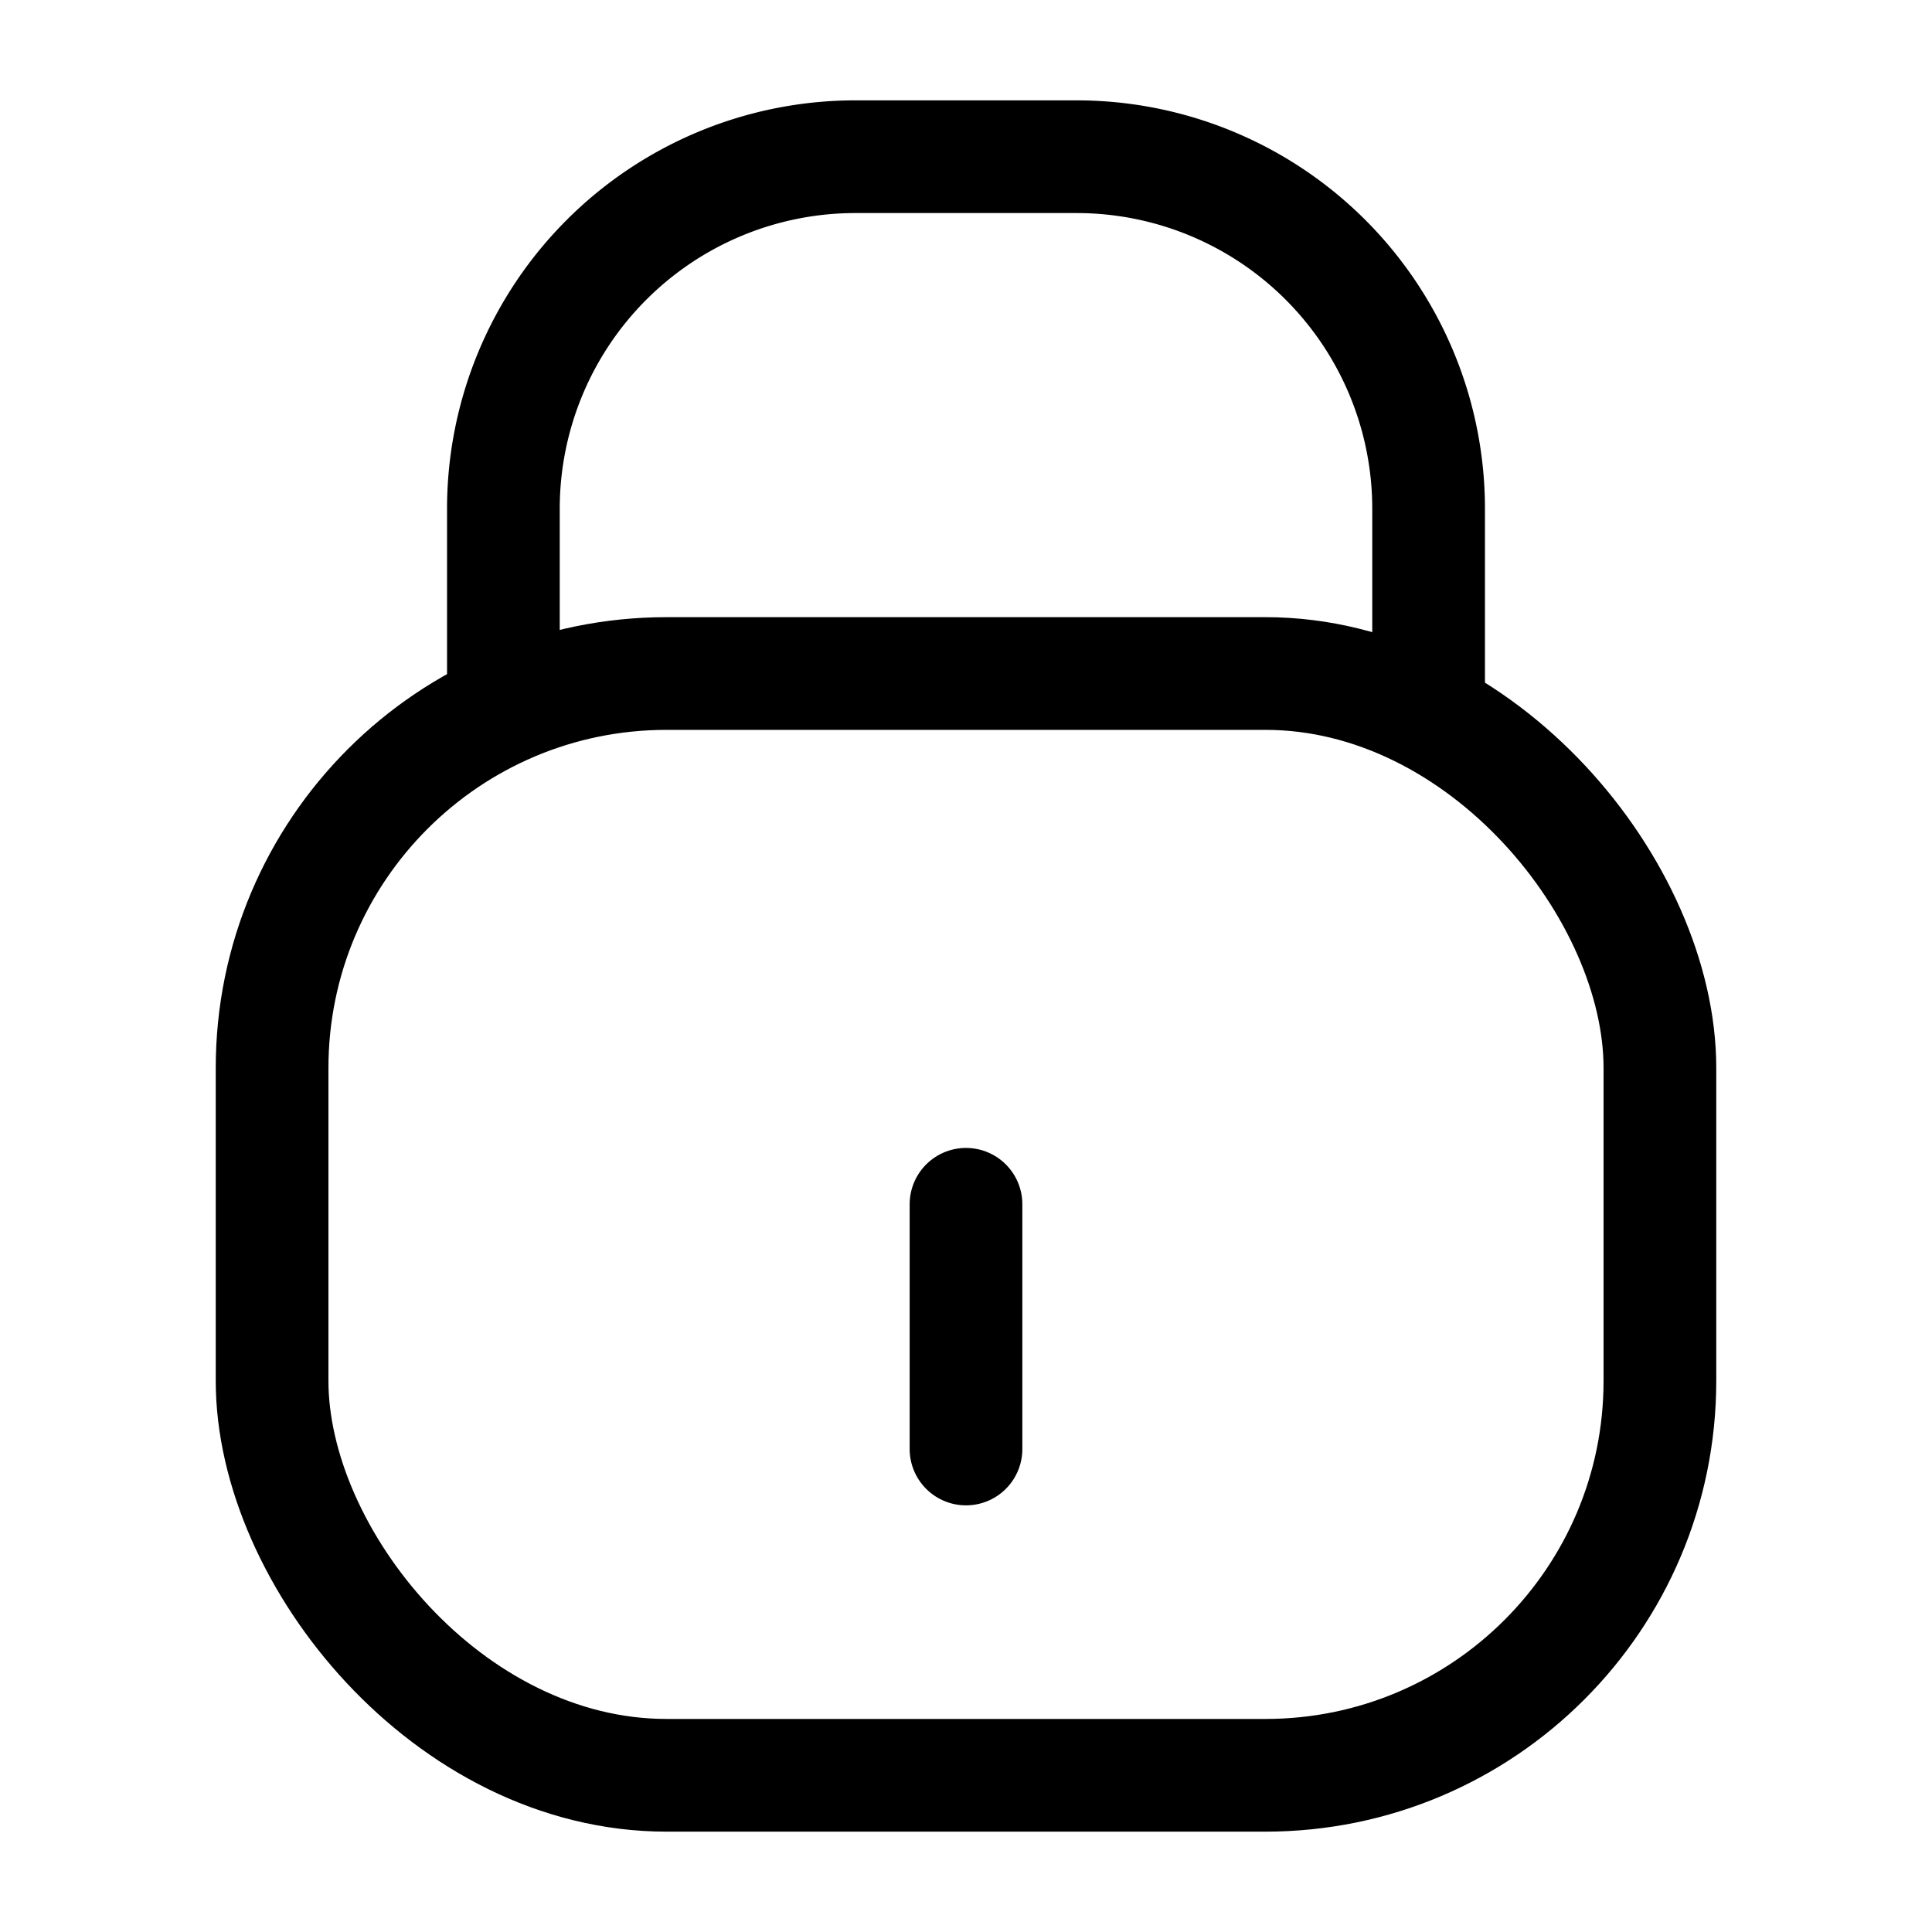
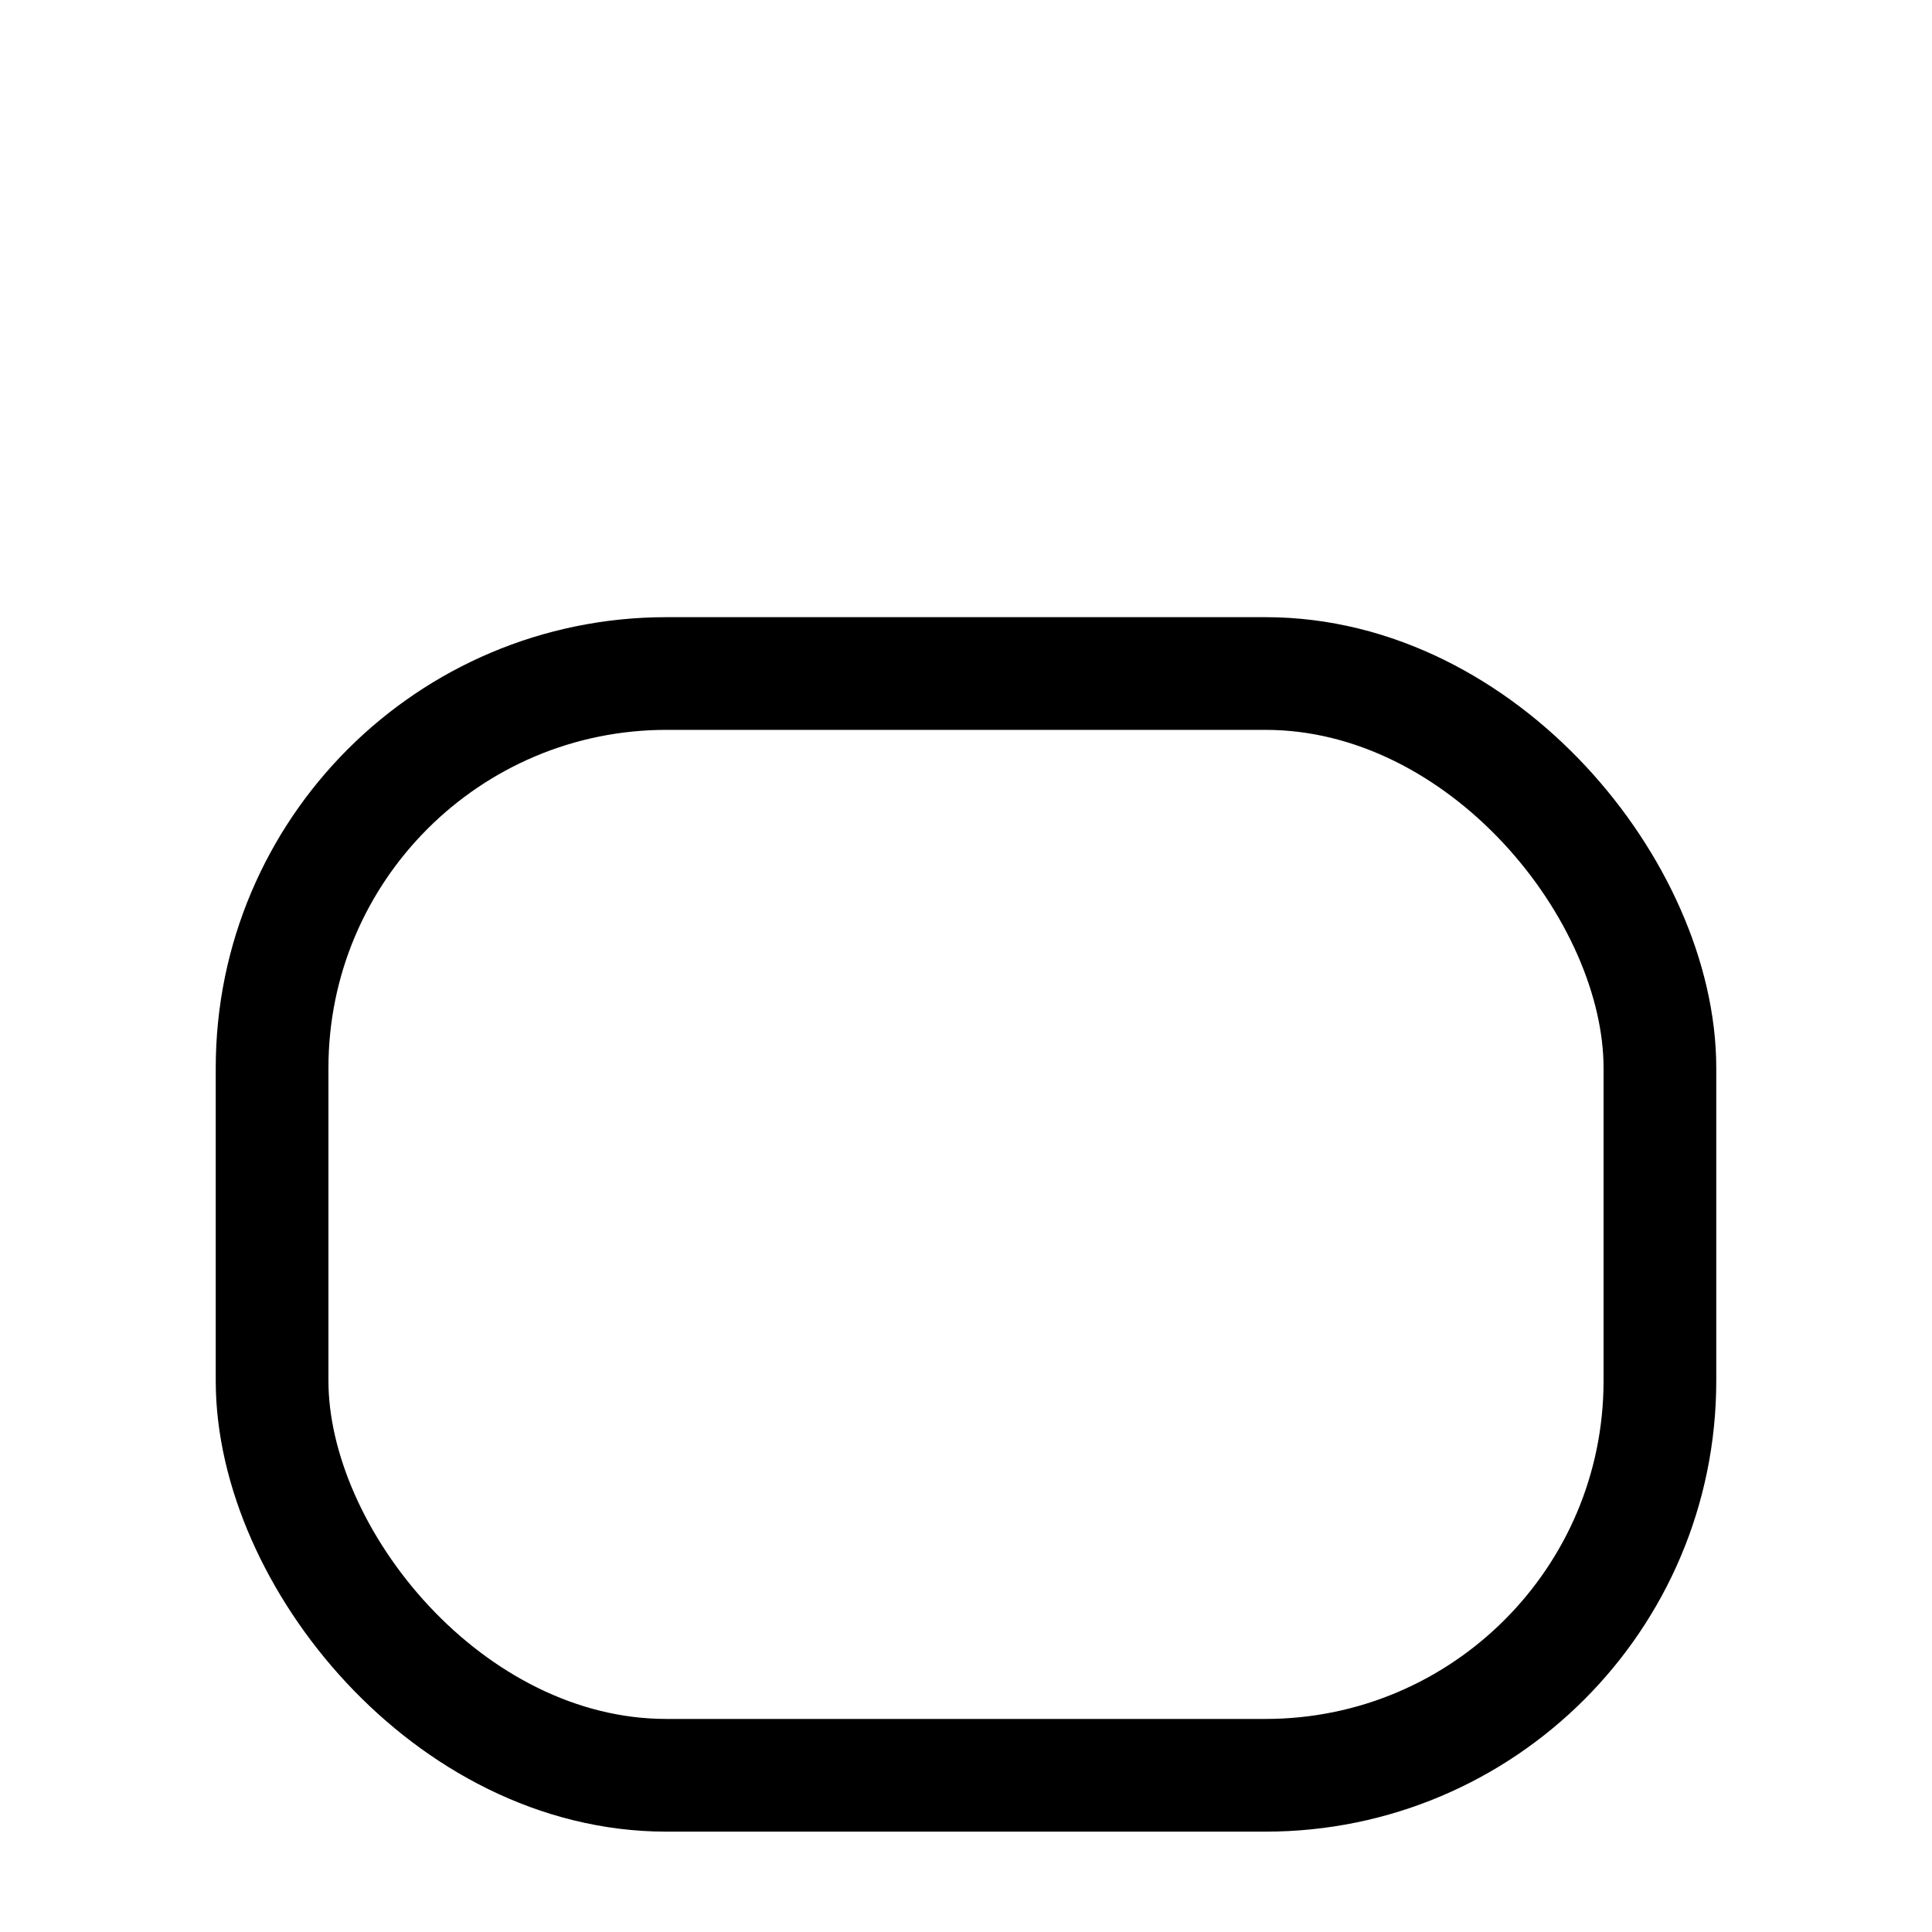
<svg xmlns="http://www.w3.org/2000/svg" id="Layer_1" data-name="Layer 1" viewBox="0 0 36 36">
  <defs>
    <style>
      .cls-1 {
        fill: none;
        stroke: #000;
        stroke-linecap: round;
        stroke-linejoin: round;
        stroke-width: 2.1px;
      }
    </style>
  </defs>
  <title>chefs-logoArtboard 1</title>
  <g>
    <rect class="cls-1" x="5.07" y="12.55" width="25.86" height="20.53" rx="7.35" ry="7.35" />
-     <path class="cls-1" d="M9.38,13.06V9.48a6.56,6.56,0,0,1,6.56-6.56h4.12a6.56,6.56,0,0,1,6.56,6.56v3.58" />
-     <line class="cls-1" x1="18" y1="22.44" x2="18" y2="27" />
  </g>
</svg>